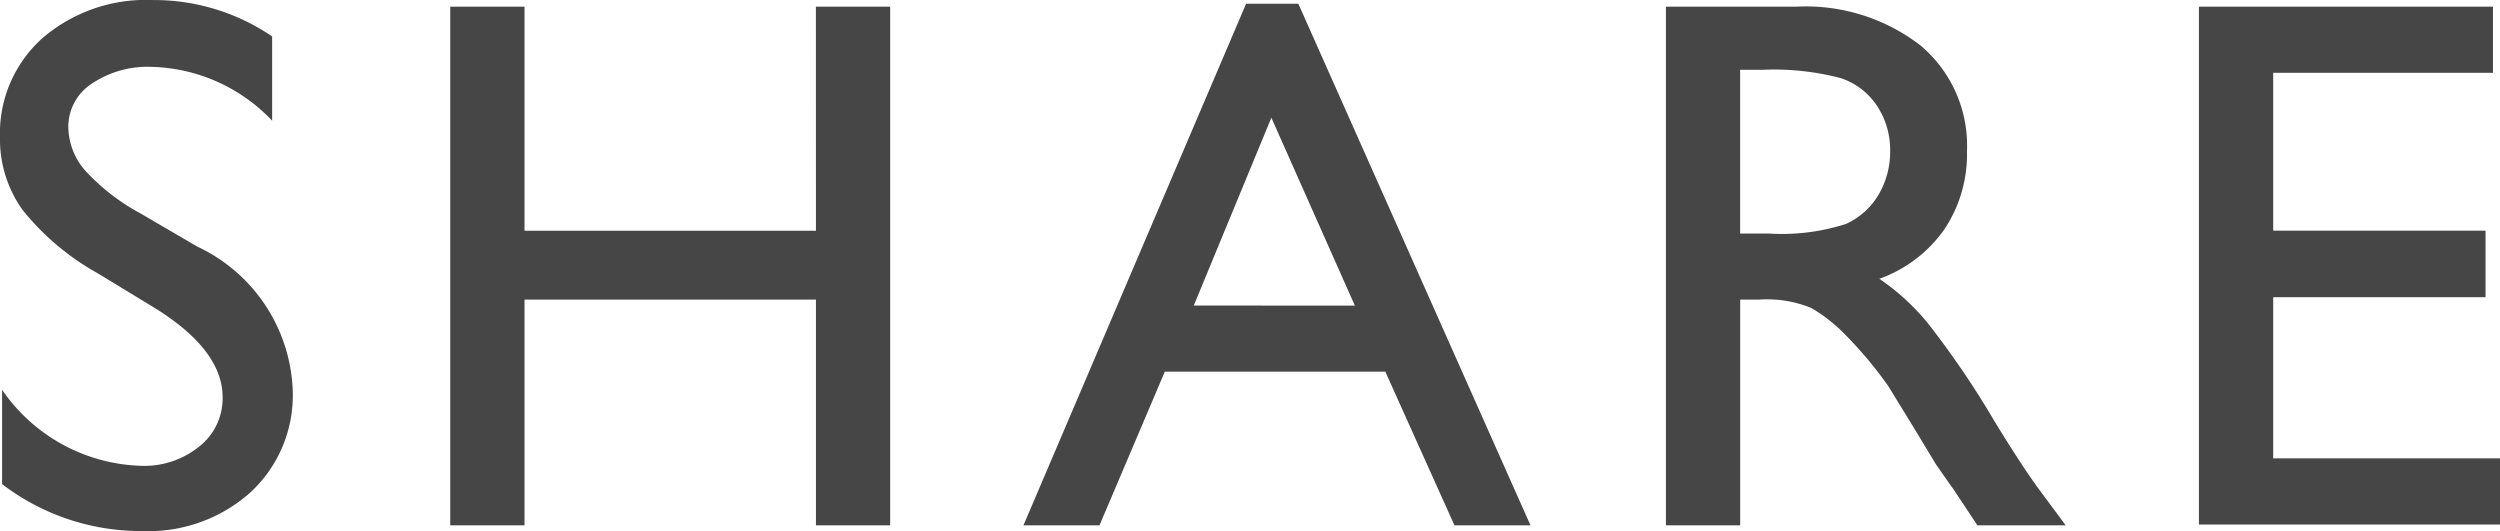
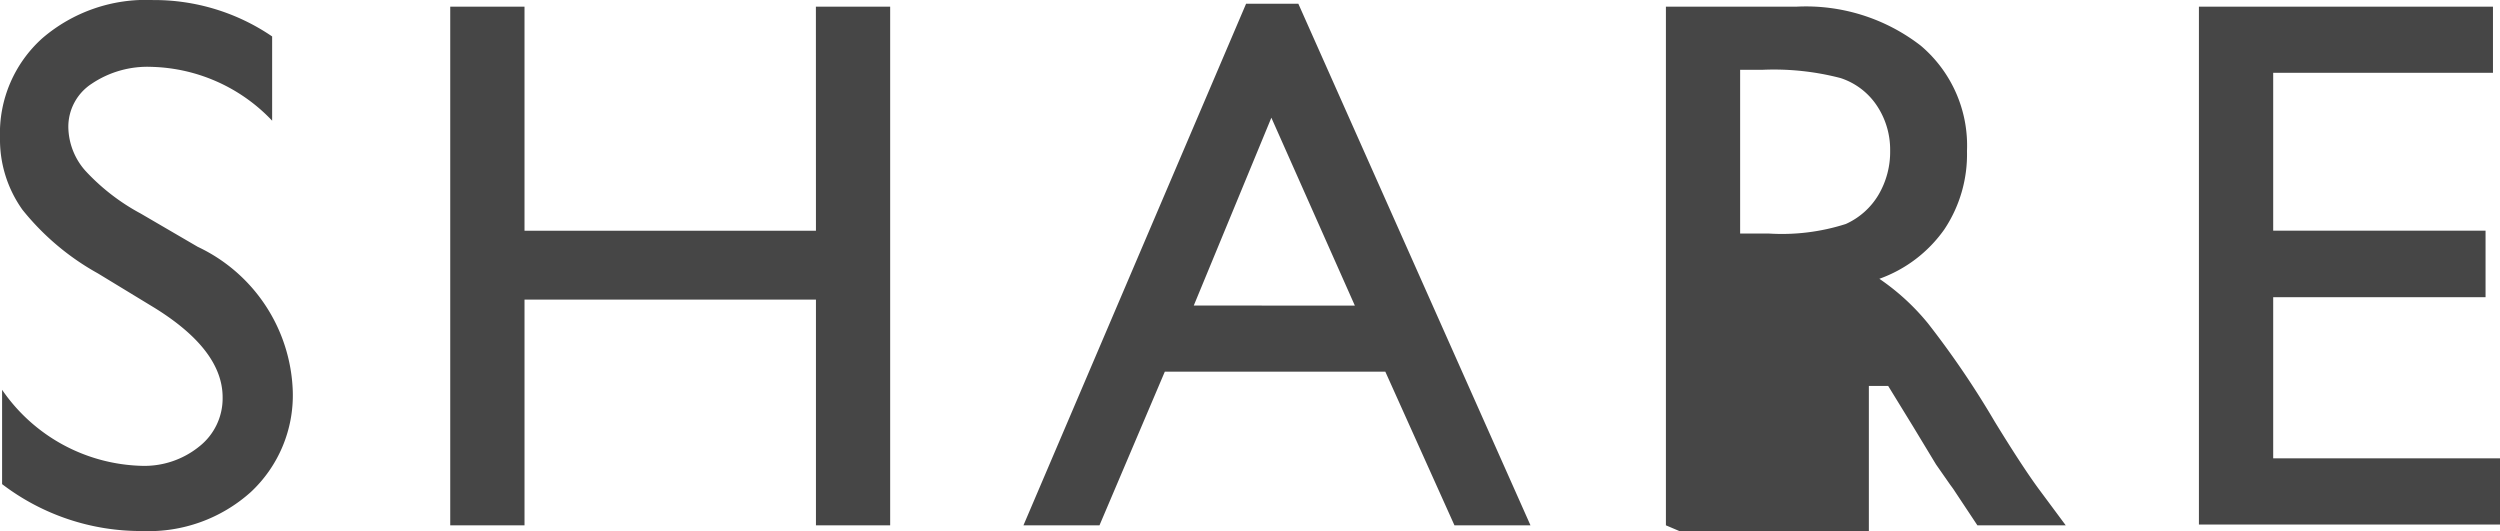
<svg xmlns="http://www.w3.org/2000/svg" width="52.611" height="11.18">
-   <path data-name="パス 10864" d="M3.25 6.477l-1.187-.722a5.37 5.37 0 01-1.59-1.34A2.544 2.544 0 010 2.895 2.685 2.685 0 01.895.801a3.343 3.343 0 012.324-.8 4.405 4.405 0 012.508.766V2.54a3.618 3.618 0 00-2.539-1.133 2.1 2.1 0 00-1.258.355 1.08 1.08 0 00-.492.91 1.412 1.412 0 00.359.922 4.441 4.441 0 001.164.9l1.2.7a3.485 3.485 0 012 3.031 2.784 2.784 0 01-.883 2.13 3.215 3.215 0 01-2.285.82 4.806 4.806 0 01-2.949-.987V8.203a3.679 3.679 0 002.93 1.6 1.836 1.836 0 001.223-.41 1.287 1.287 0 00.488-1.027q.003-.999-1.435-1.889zM17.17.141h1.563v10.914h-1.562v-4.75h-6.133v4.75H9.475V.141h1.563v4.714h6.133zm9.053-.062h1.1l4.885 10.976h-1.6l-1.455-3.234h-4.64l-1.375 3.234h-1.6zm2.289 6.352l-1.757-3.954-1.633 3.953zm6.546 4.624V.141h2.734a3.947 3.947 0 012.629.82 2.752 2.752 0 01.973 2.219 2.844 2.844 0 01-.477 1.648 2.843 2.843 0 01-1.367 1.039 4.822 4.822 0 011.023.938 18.881 18.881 0 011.406 2.07q.57.93.914 1.4l.579.78h-1.859l-.477-.719q-.023-.039-.094-.133l-.3-.43-.484-.8-.523-.852a8.617 8.617 0 00-.891-1.066 3.374 3.374 0 00-.727-.574 2.446 2.446 0 00-1.09-.176h-.406v4.75zm2.031-9.586h-.469v3.445h.594a4.407 4.407 0 001.629-.2 1.527 1.527 0 00.688-.613 1.779 1.779 0 00.246-.934 1.669 1.669 0 00-.273-.934 1.462 1.462 0 00-.77-.59 5.549 5.549 0 00-1.645-.174zM46.275.141h6.188v1.391h-4.625v3.323h4.469v1.4h-4.469v3.391h4.773v1.393h-6.336z" fill="#464646" />
+   <path data-name="パス 10864" d="M3.25 6.477l-1.187-.722a5.37 5.37 0 01-1.59-1.34A2.544 2.544 0 010 2.895 2.685 2.685 0 01.895.801a3.343 3.343 0 012.324-.8 4.405 4.405 0 012.508.766V2.54a3.618 3.618 0 00-2.539-1.133 2.1 2.1 0 00-1.258.355 1.08 1.08 0 00-.492.91 1.412 1.412 0 00.359.922 4.441 4.441 0 001.164.9l1.2.7a3.485 3.485 0 012 3.031 2.784 2.784 0 01-.883 2.13 3.215 3.215 0 01-2.285.82 4.806 4.806 0 01-2.949-.987V8.203a3.679 3.679 0 002.93 1.6 1.836 1.836 0 001.223-.41 1.287 1.287 0 00.488-1.027q.003-.999-1.435-1.889zM17.17.141h1.563v10.914h-1.562v-4.75h-6.133v4.75H9.475V.141h1.563v4.714h6.133zm9.053-.062h1.1l4.885 10.976h-1.6l-1.455-3.234h-4.64l-1.375 3.234h-1.6zm2.289 6.352l-1.757-3.954-1.633 3.953zm6.546 4.624V.141h2.734a3.947 3.947 0 012.629.82 2.752 2.752 0 01.973 2.219 2.844 2.844 0 01-.477 1.648 2.843 2.843 0 01-1.367 1.039 4.822 4.822 0 011.023.938 18.881 18.881 0 011.406 2.07q.57.93.914 1.4l.579.78h-1.859l-.477-.719q-.023-.039-.094-.133l-.3-.43-.484-.8-.523-.852h-.406v4.75zm2.031-9.586h-.469v3.445h.594a4.407 4.407 0 001.629-.2 1.527 1.527 0 00.688-.613 1.779 1.779 0 00.246-.934 1.669 1.669 0 00-.273-.934 1.462 1.462 0 00-.77-.59 5.549 5.549 0 00-1.645-.174zM46.275.141h6.188v1.391h-4.625v3.323h4.469v1.4h-4.469v3.391h4.773v1.393h-6.336z" fill="#464646" />
</svg>